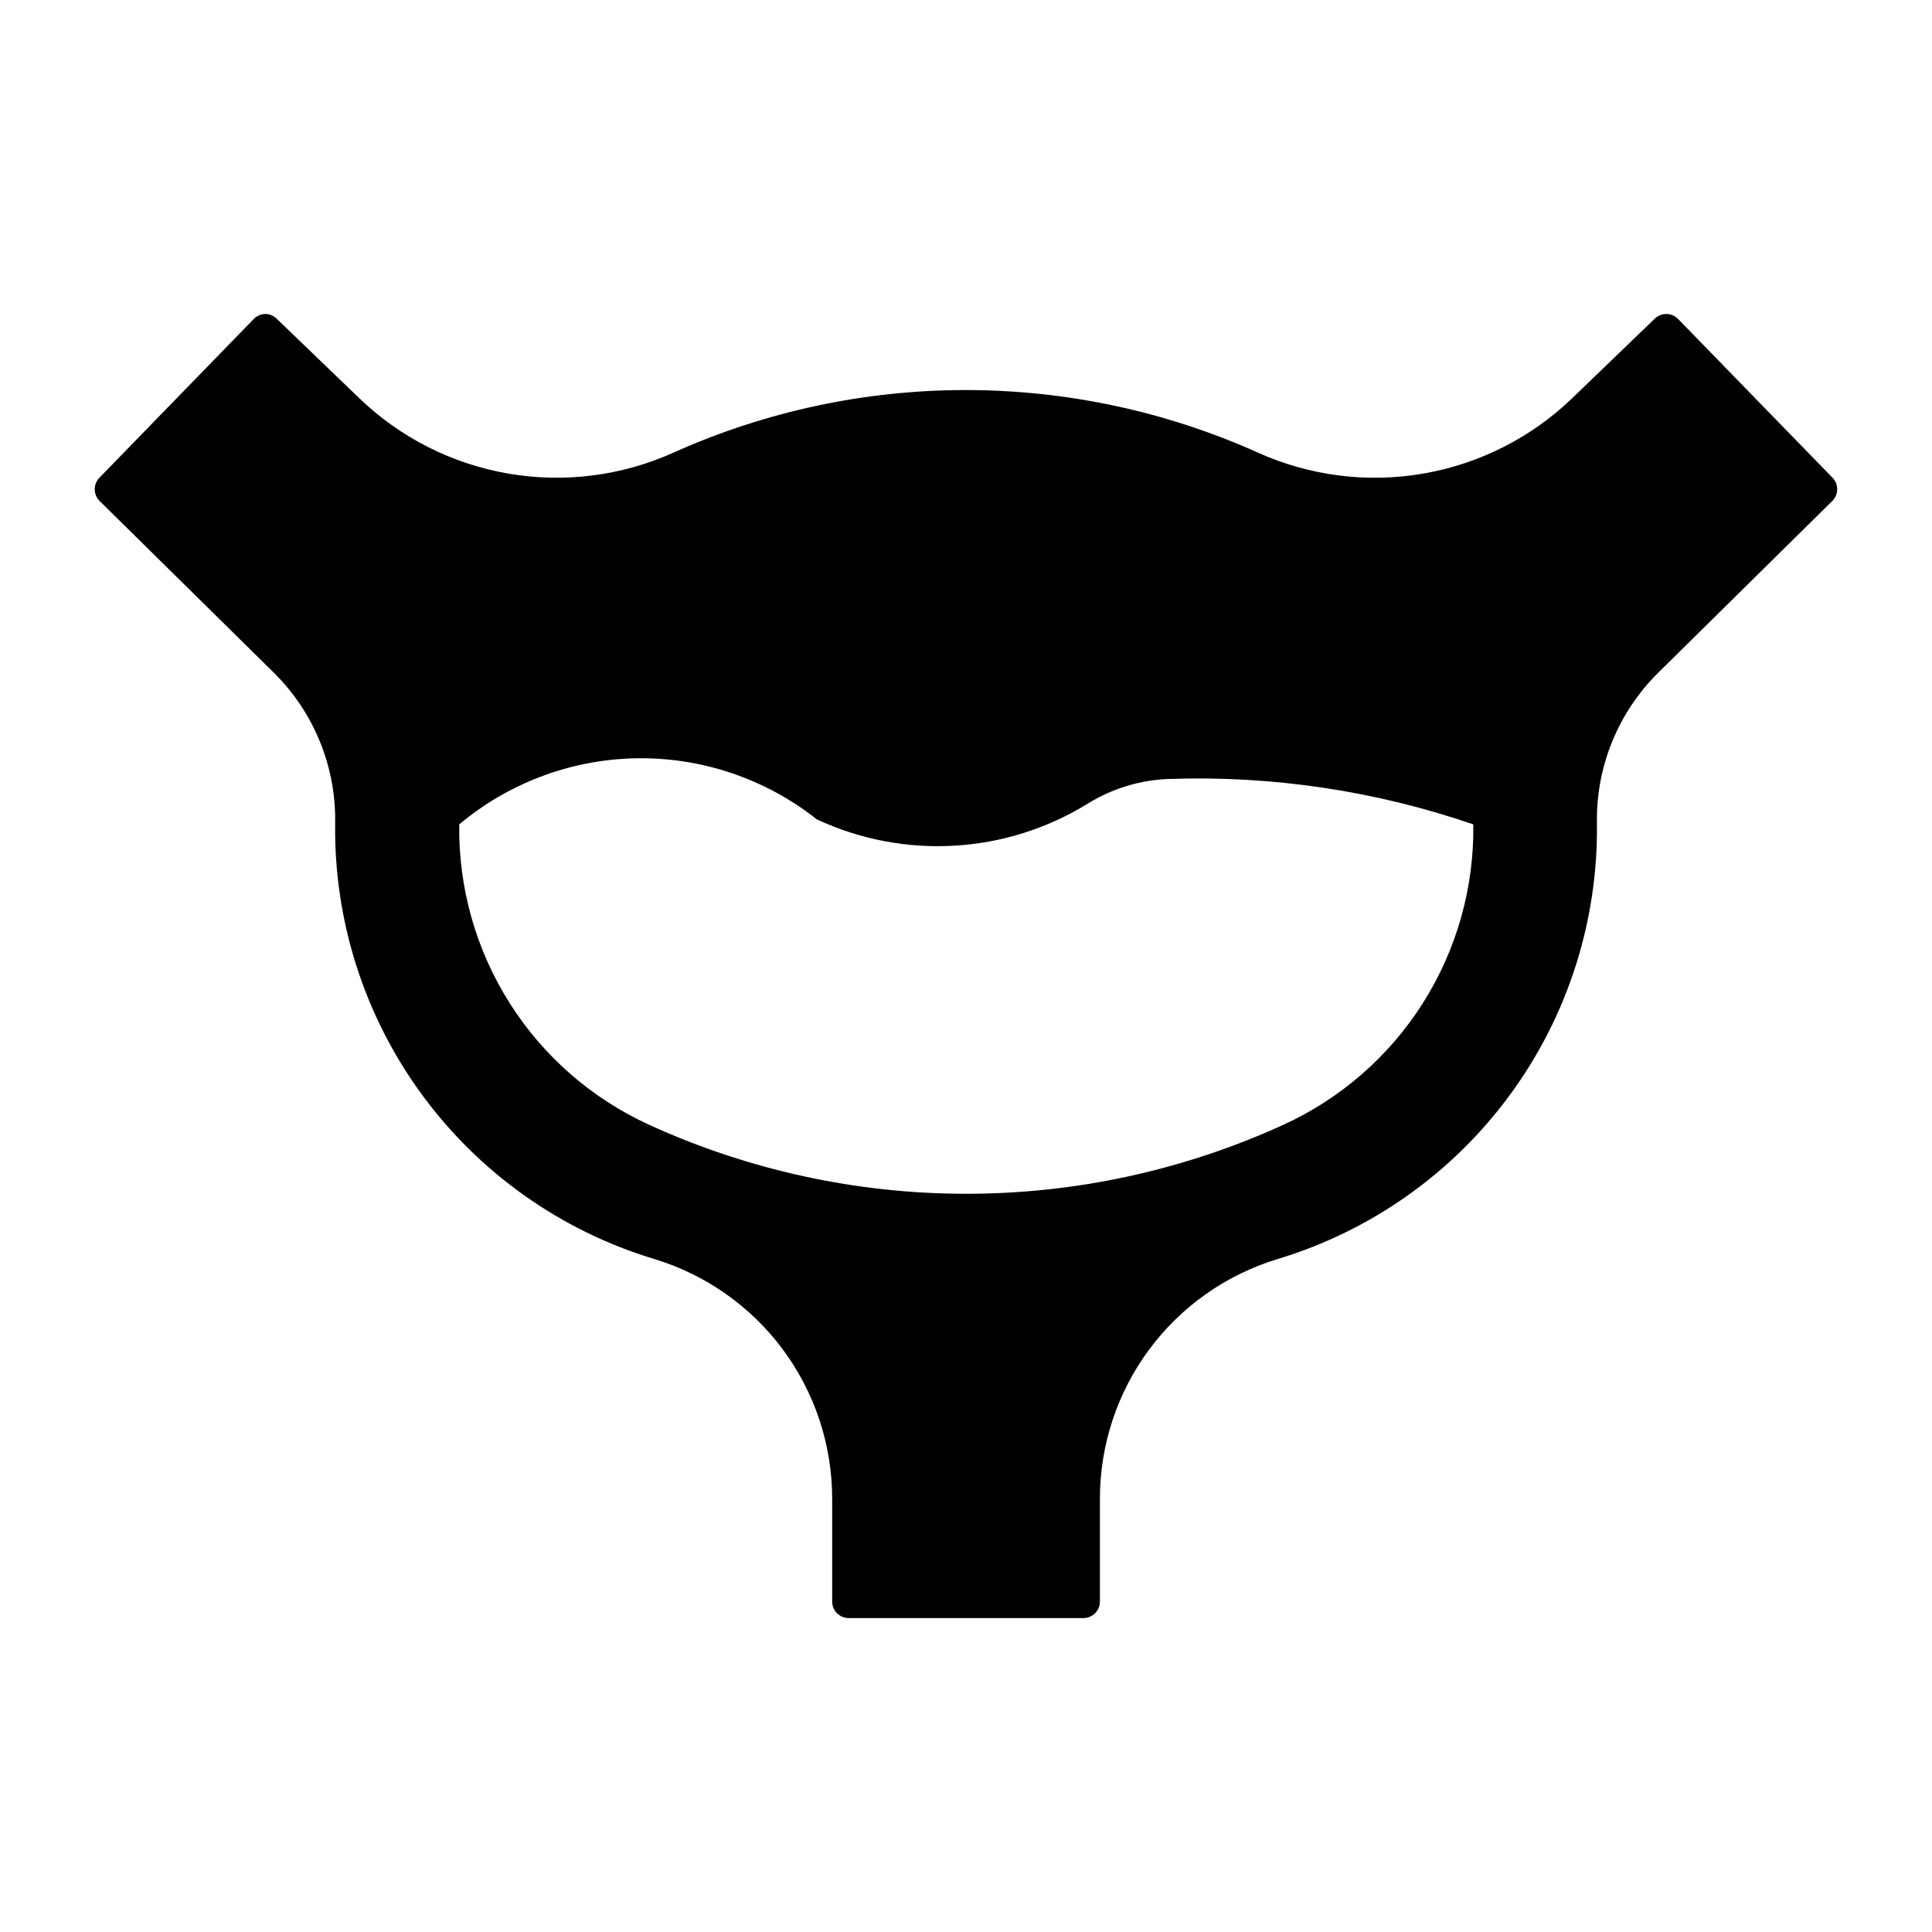
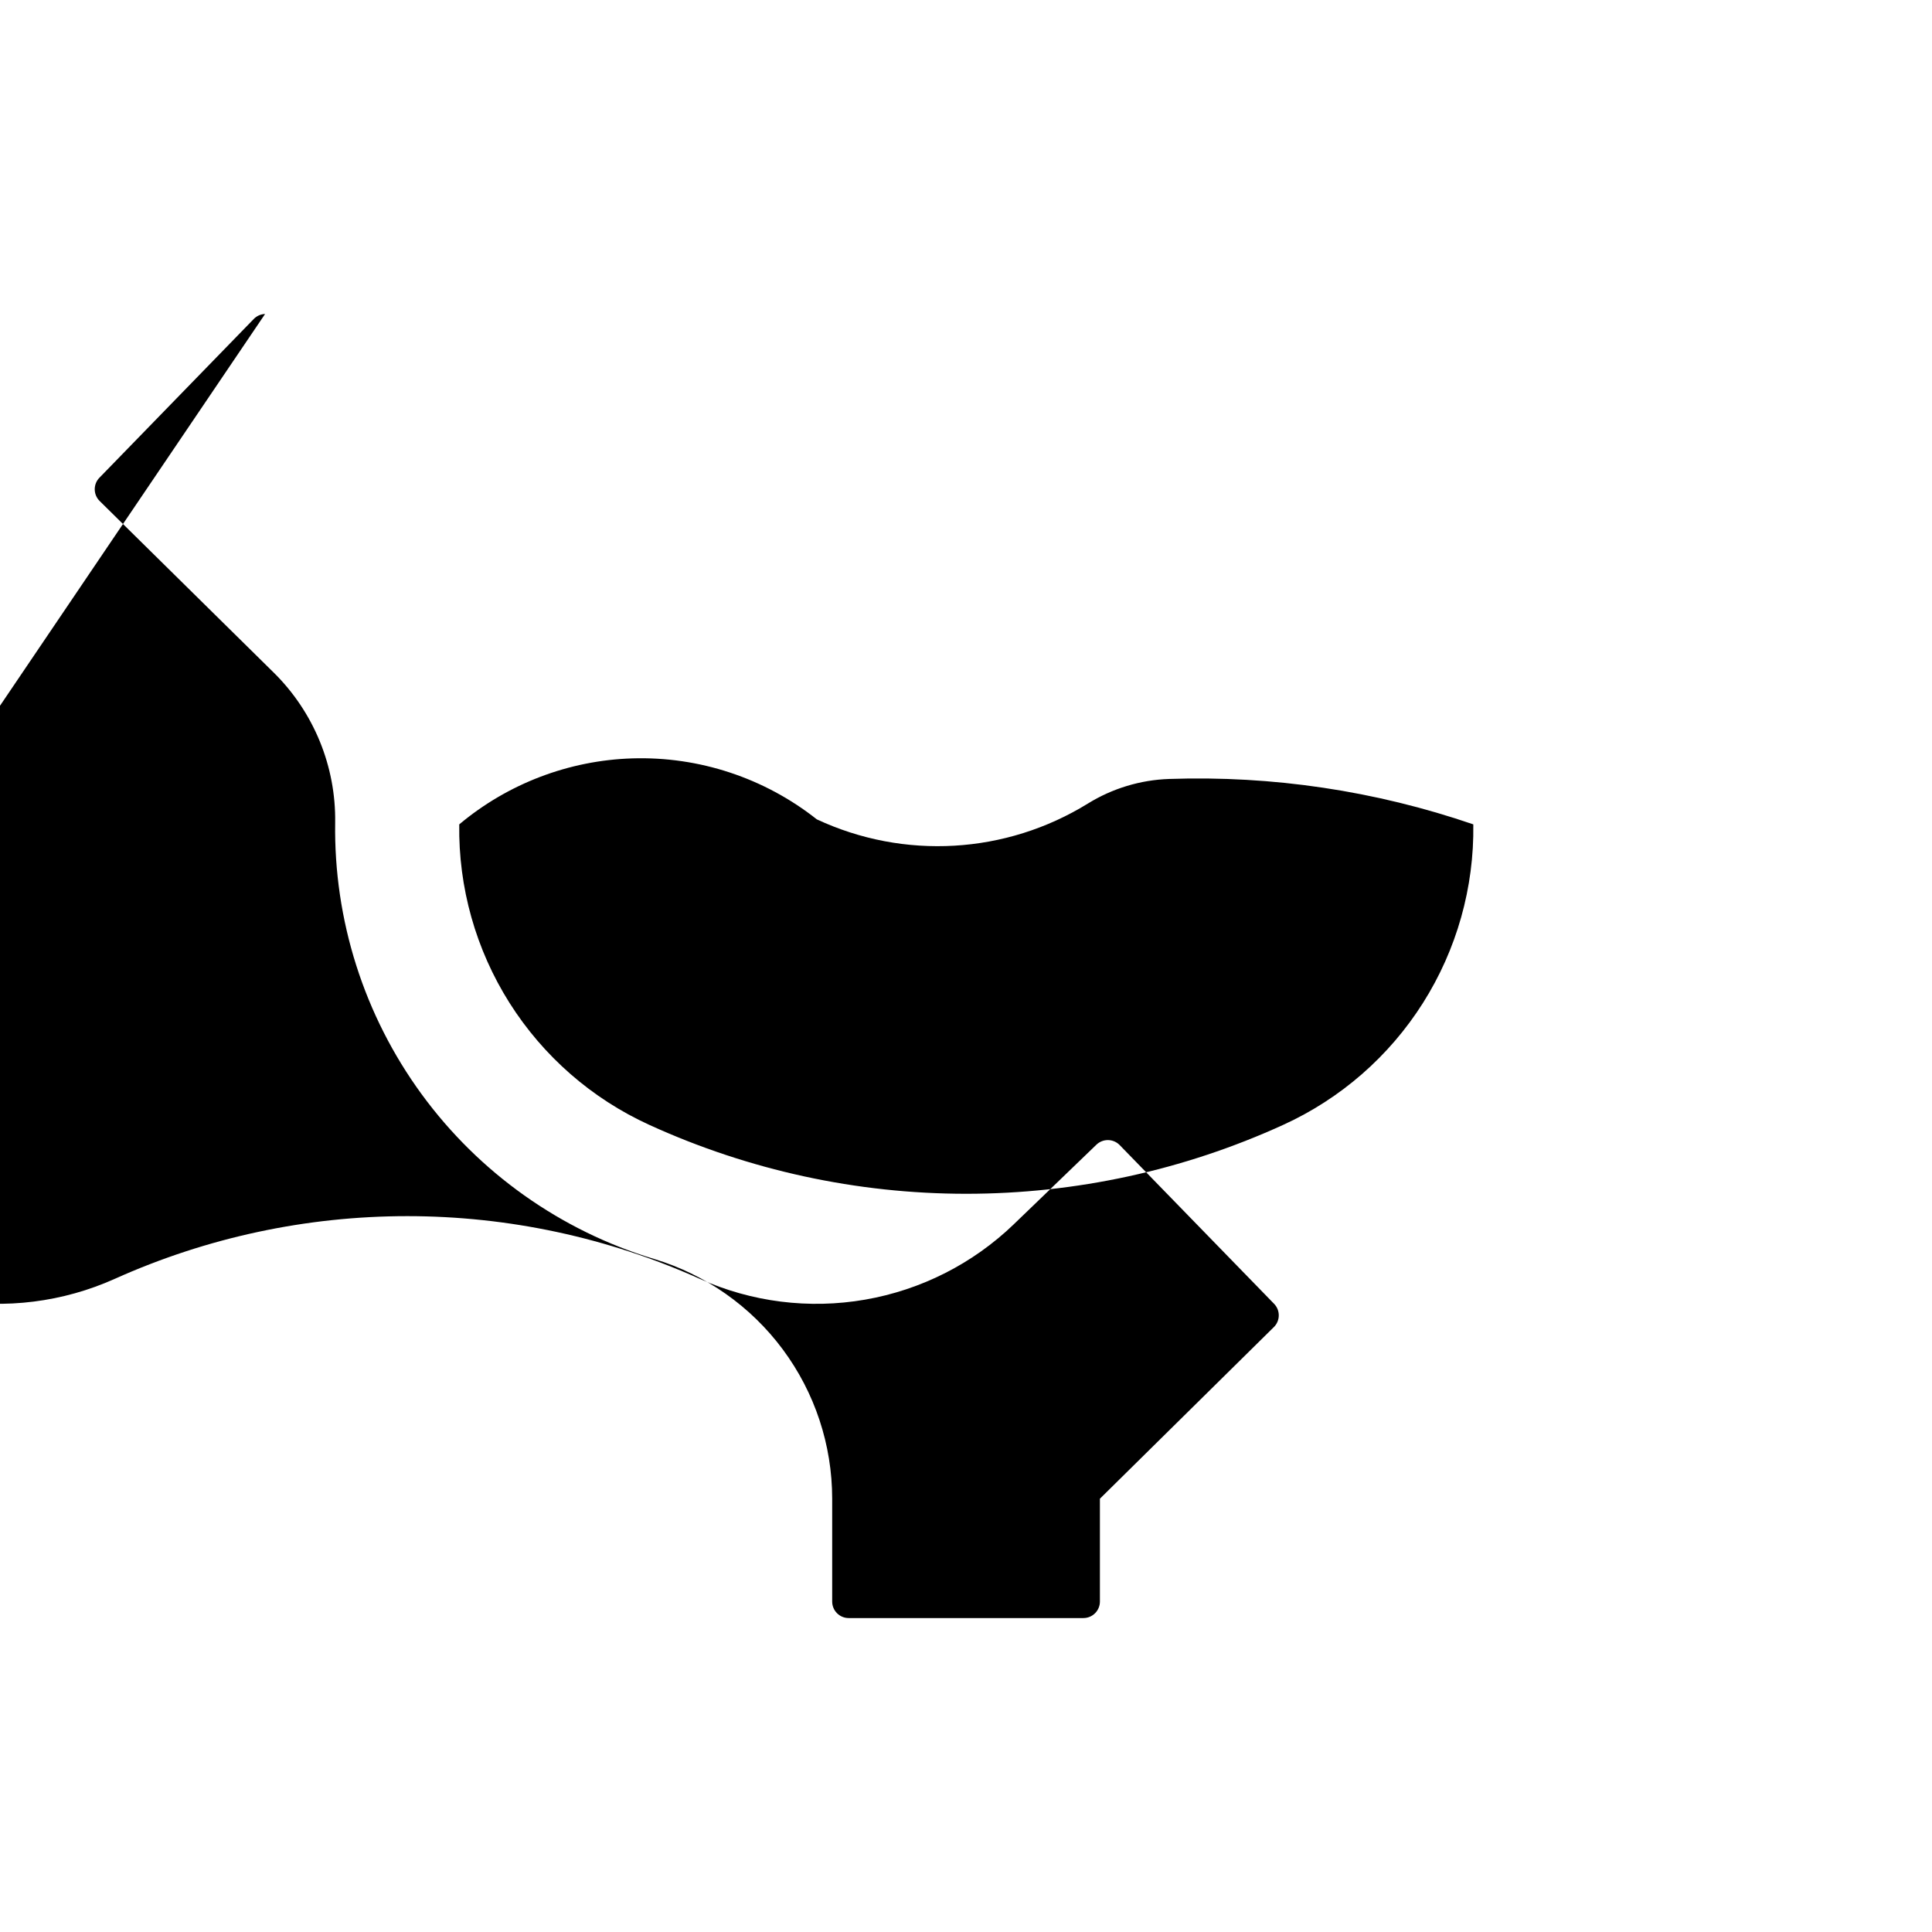
<svg xmlns="http://www.w3.org/2000/svg" fill="#000000" width="800px" height="800px" version="1.1" viewBox="144 144 512 512">
-   <path d="m214.25 227.21c-1.141 0.035-2.219 0.516-3.012 1.336l-40.855 42.023h-0.004c-1.695 1.707-1.695 4.465 0 6.172l46.168 45.512v-0.004c10.617 10.48 16.496 24.836 16.277 39.75-0.383 25.84 7.66 51.102 22.906 71.965 15.25 20.867 36.879 36.195 61.617 43.676 13.641 4.121 25.598 12.523 34.098 23.965 8.5 11.441 13.09 25.312 13.094 39.566v27.266c0.004 2.418 1.969 4.371 4.387 4.367h62.176c2.414 0.004 4.379-1.949 4.387-4.367v-27.266c0-14.25 4.586-28.117 13.074-39.559 8.492-11.441 20.441-19.844 34.078-23.973 24.742-7.473 46.379-22.801 61.637-43.664 15.258-20.863 23.305-46.133 22.922-71.977-0.219-14.914 5.66-29.27 16.277-39.75l46.129-45.512v0.004c1.695-1.707 1.695-4.465 0-6.172l-40.879-42.023c-1.676-1.73-4.43-1.781-6.172-0.121l-21.895 21.094h0.004c-10.852 10.445-24.578 17.402-39.414 19.977-14.836 2.578-30.105 0.652-43.84-5.523-24.367-10.945-50.777-16.605-77.488-16.605-26.715 0-53.121 5.66-77.488 16.605-13.734 6.172-28.996 8.094-43.832 5.519-14.832-2.578-28.555-9.531-39.402-19.973l-21.914-21.094c-0.848-0.82-1.992-1.266-3.172-1.23zm97.316 117.77c17.691-0.547 35.008 5.176 48.895 16.156 23.133 10.801 50.152 9.219 71.867-4.203 6.484-4 13.895-6.242 21.508-6.5 27.375-0.938 54.695 3.141 80.605 12.035 0.246 16.734-4.391 33.18-13.336 47.324-8.949 14.145-21.824 25.375-37.055 32.316-26.363 12.031-55.008 18.258-83.988 18.258-28.98 0-57.621-6.227-83.984-18.258-15.227-6.945-28.098-18.18-37.043-32.32-8.945-14.145-13.574-30.59-13.328-47.32 12.895-10.801 29.047-16.961 45.859-17.488z" />
+   <path d="m214.25 227.21c-1.141 0.035-2.219 0.516-3.012 1.336l-40.855 42.023h-0.004c-1.695 1.707-1.695 4.465 0 6.172l46.168 45.512v-0.004c10.617 10.48 16.496 24.836 16.277 39.75-0.383 25.84 7.66 51.102 22.906 71.965 15.25 20.867 36.879 36.195 61.617 43.676 13.641 4.121 25.598 12.523 34.098 23.965 8.5 11.441 13.09 25.312 13.094 39.566v27.266c0.004 2.418 1.969 4.371 4.387 4.367h62.176c2.414 0.004 4.379-1.949 4.387-4.367v-27.266l46.129-45.512v0.004c1.695-1.707 1.695-4.465 0-6.172l-40.879-42.023c-1.676-1.73-4.43-1.781-6.172-0.121l-21.895 21.094h0.004c-10.852 10.445-24.578 17.402-39.414 19.977-14.836 2.578-30.105 0.652-43.84-5.523-24.367-10.945-50.777-16.605-77.488-16.605-26.715 0-53.121 5.66-77.488 16.605-13.734 6.172-28.996 8.094-43.832 5.519-14.832-2.578-28.555-9.531-39.402-19.973l-21.914-21.094c-0.848-0.82-1.992-1.266-3.172-1.23zm97.316 117.77c17.691-0.547 35.008 5.176 48.895 16.156 23.133 10.801 50.152 9.219 71.867-4.203 6.484-4 13.895-6.242 21.508-6.5 27.375-0.938 54.695 3.141 80.605 12.035 0.246 16.734-4.391 33.18-13.336 47.324-8.949 14.145-21.824 25.375-37.055 32.316-26.363 12.031-55.008 18.258-83.988 18.258-28.98 0-57.621-6.227-83.984-18.258-15.227-6.945-28.098-18.18-37.043-32.32-8.945-14.145-13.574-30.59-13.328-47.32 12.895-10.801 29.047-16.961 45.859-17.488z" />
</svg>